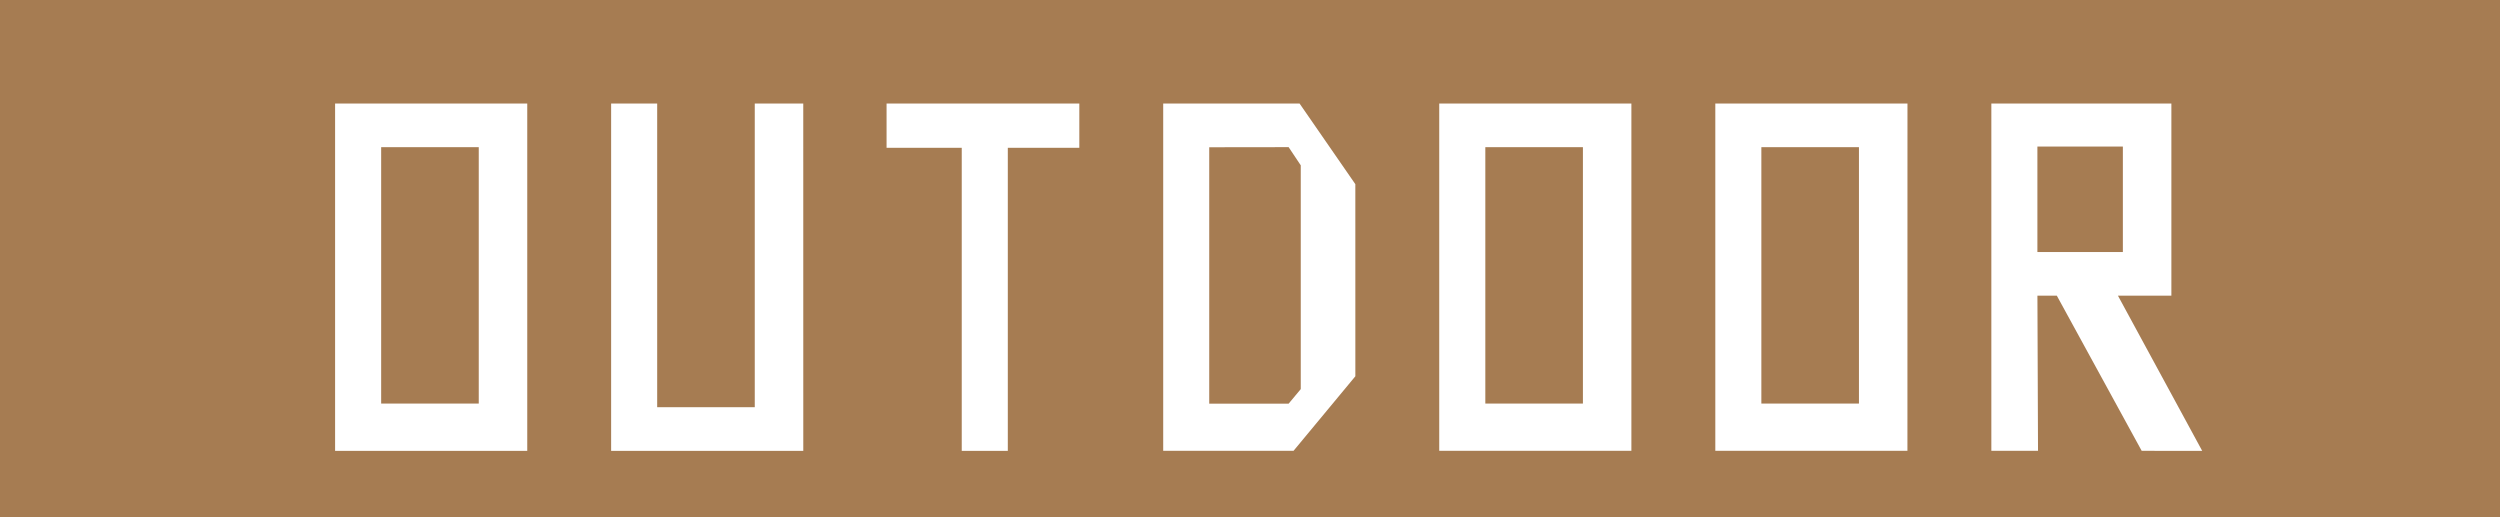
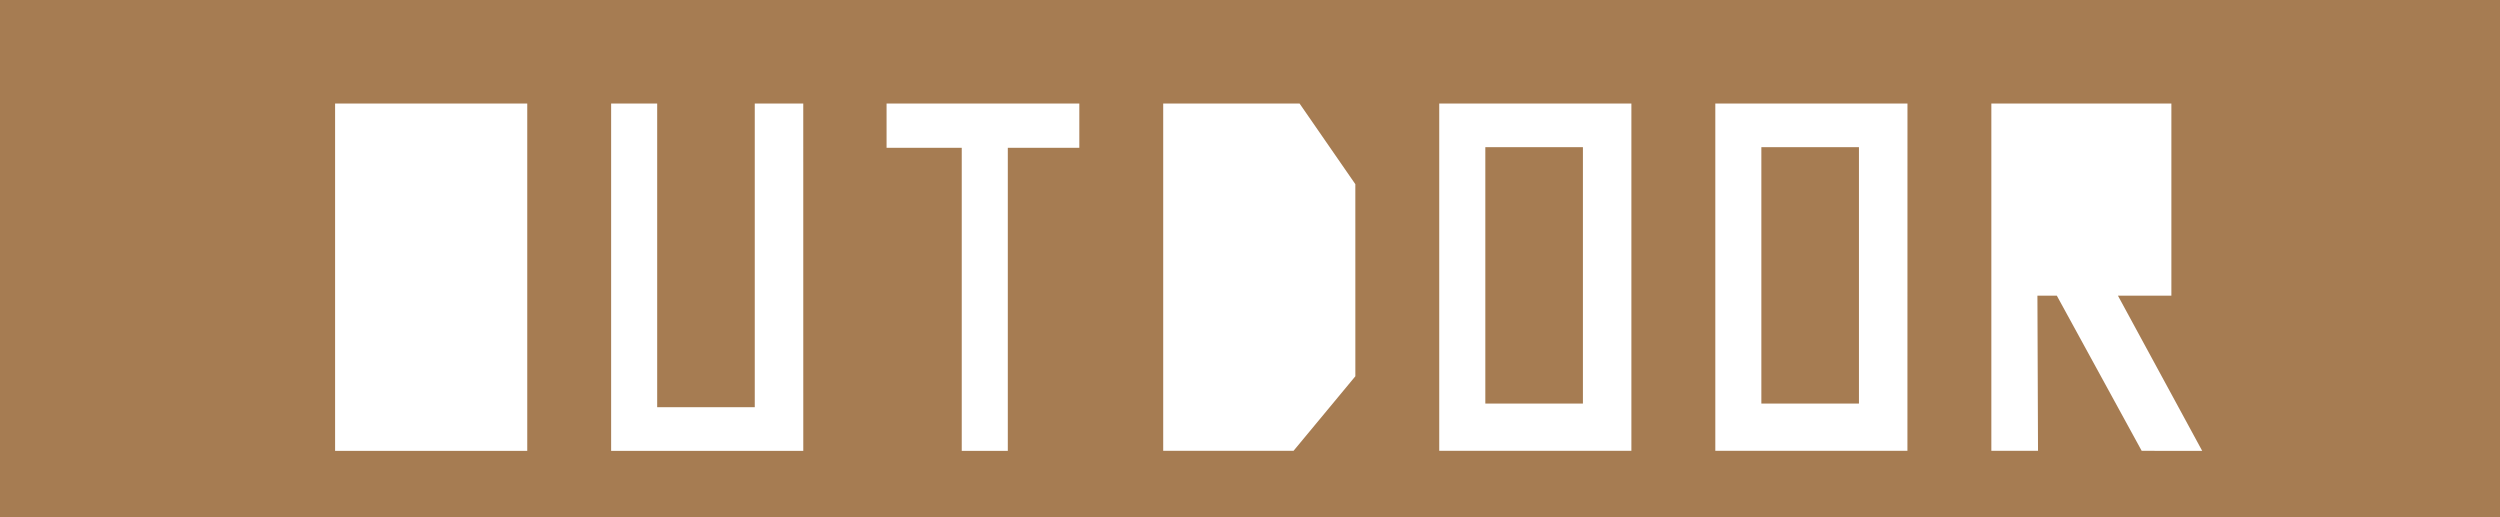
<svg xmlns="http://www.w3.org/2000/svg" width="121.66" height="25.171" viewBox="0 0 121.66 25.171">
  <g id="グループ_59990" data-name="グループ 59990" transform="translate(-99.026 -162.624)">
    <rect id="長方形_18365" data-name="長方形 18365" width="4.749" height="12.477" transform="translate(171.308 169.786)" fill="#a67c52" />
    <rect id="長方形_18366" data-name="長方形 18366" width="4.749" height="12.477" transform="translate(184.741 169.786)" fill="#a67c52" />
-     <rect id="長方形_18367" data-name="長方形 18367" width="4.749" height="12.477" transform="translate(117.575 169.786)" fill="#a67c52" />
-     <path id="パス_134032" data-name="パス 134032" d="M239.3,179.7v12.477h3.864l.59-.708V180.58l-.59-.885Z" transform="translate(-81.428 -9.91)" fill="#a67c52" />
    <path id="パス_134033" data-name="パス 134033" d="M99.026,162.624V187.8h121.66V162.624Zm25.658,21.94h-9.351v-16.9h9.351Zm13.433,0h-9.351v-16.9h2.241V182.44h4.749V167.662h2.36Zm13.433-14.749H148.07v14.749h-2.242V169.815H142.17v-2.153h9.38Zm13.433,11.12-3.009,3.628h-6.342v-16.9h6.637l2.713,3.923Zm13.433,3.628h-9.351v-16.9h9.351Zm13.433,0H182.5v-16.9h9.351Zm11.4,0-4.13-7.551h-.944l.029,7.551h-2.271v-16.9h8.761v9.351h-2.6l4.1,7.551Z" transform="translate(0 0)" fill="#a67c52" />
-     <rect id="長方形_18368" data-name="長方形 18368" width="4.159" height="5.133" transform="translate(198.174 169.756)" fill="#a67c52" />
  </g>
</svg>